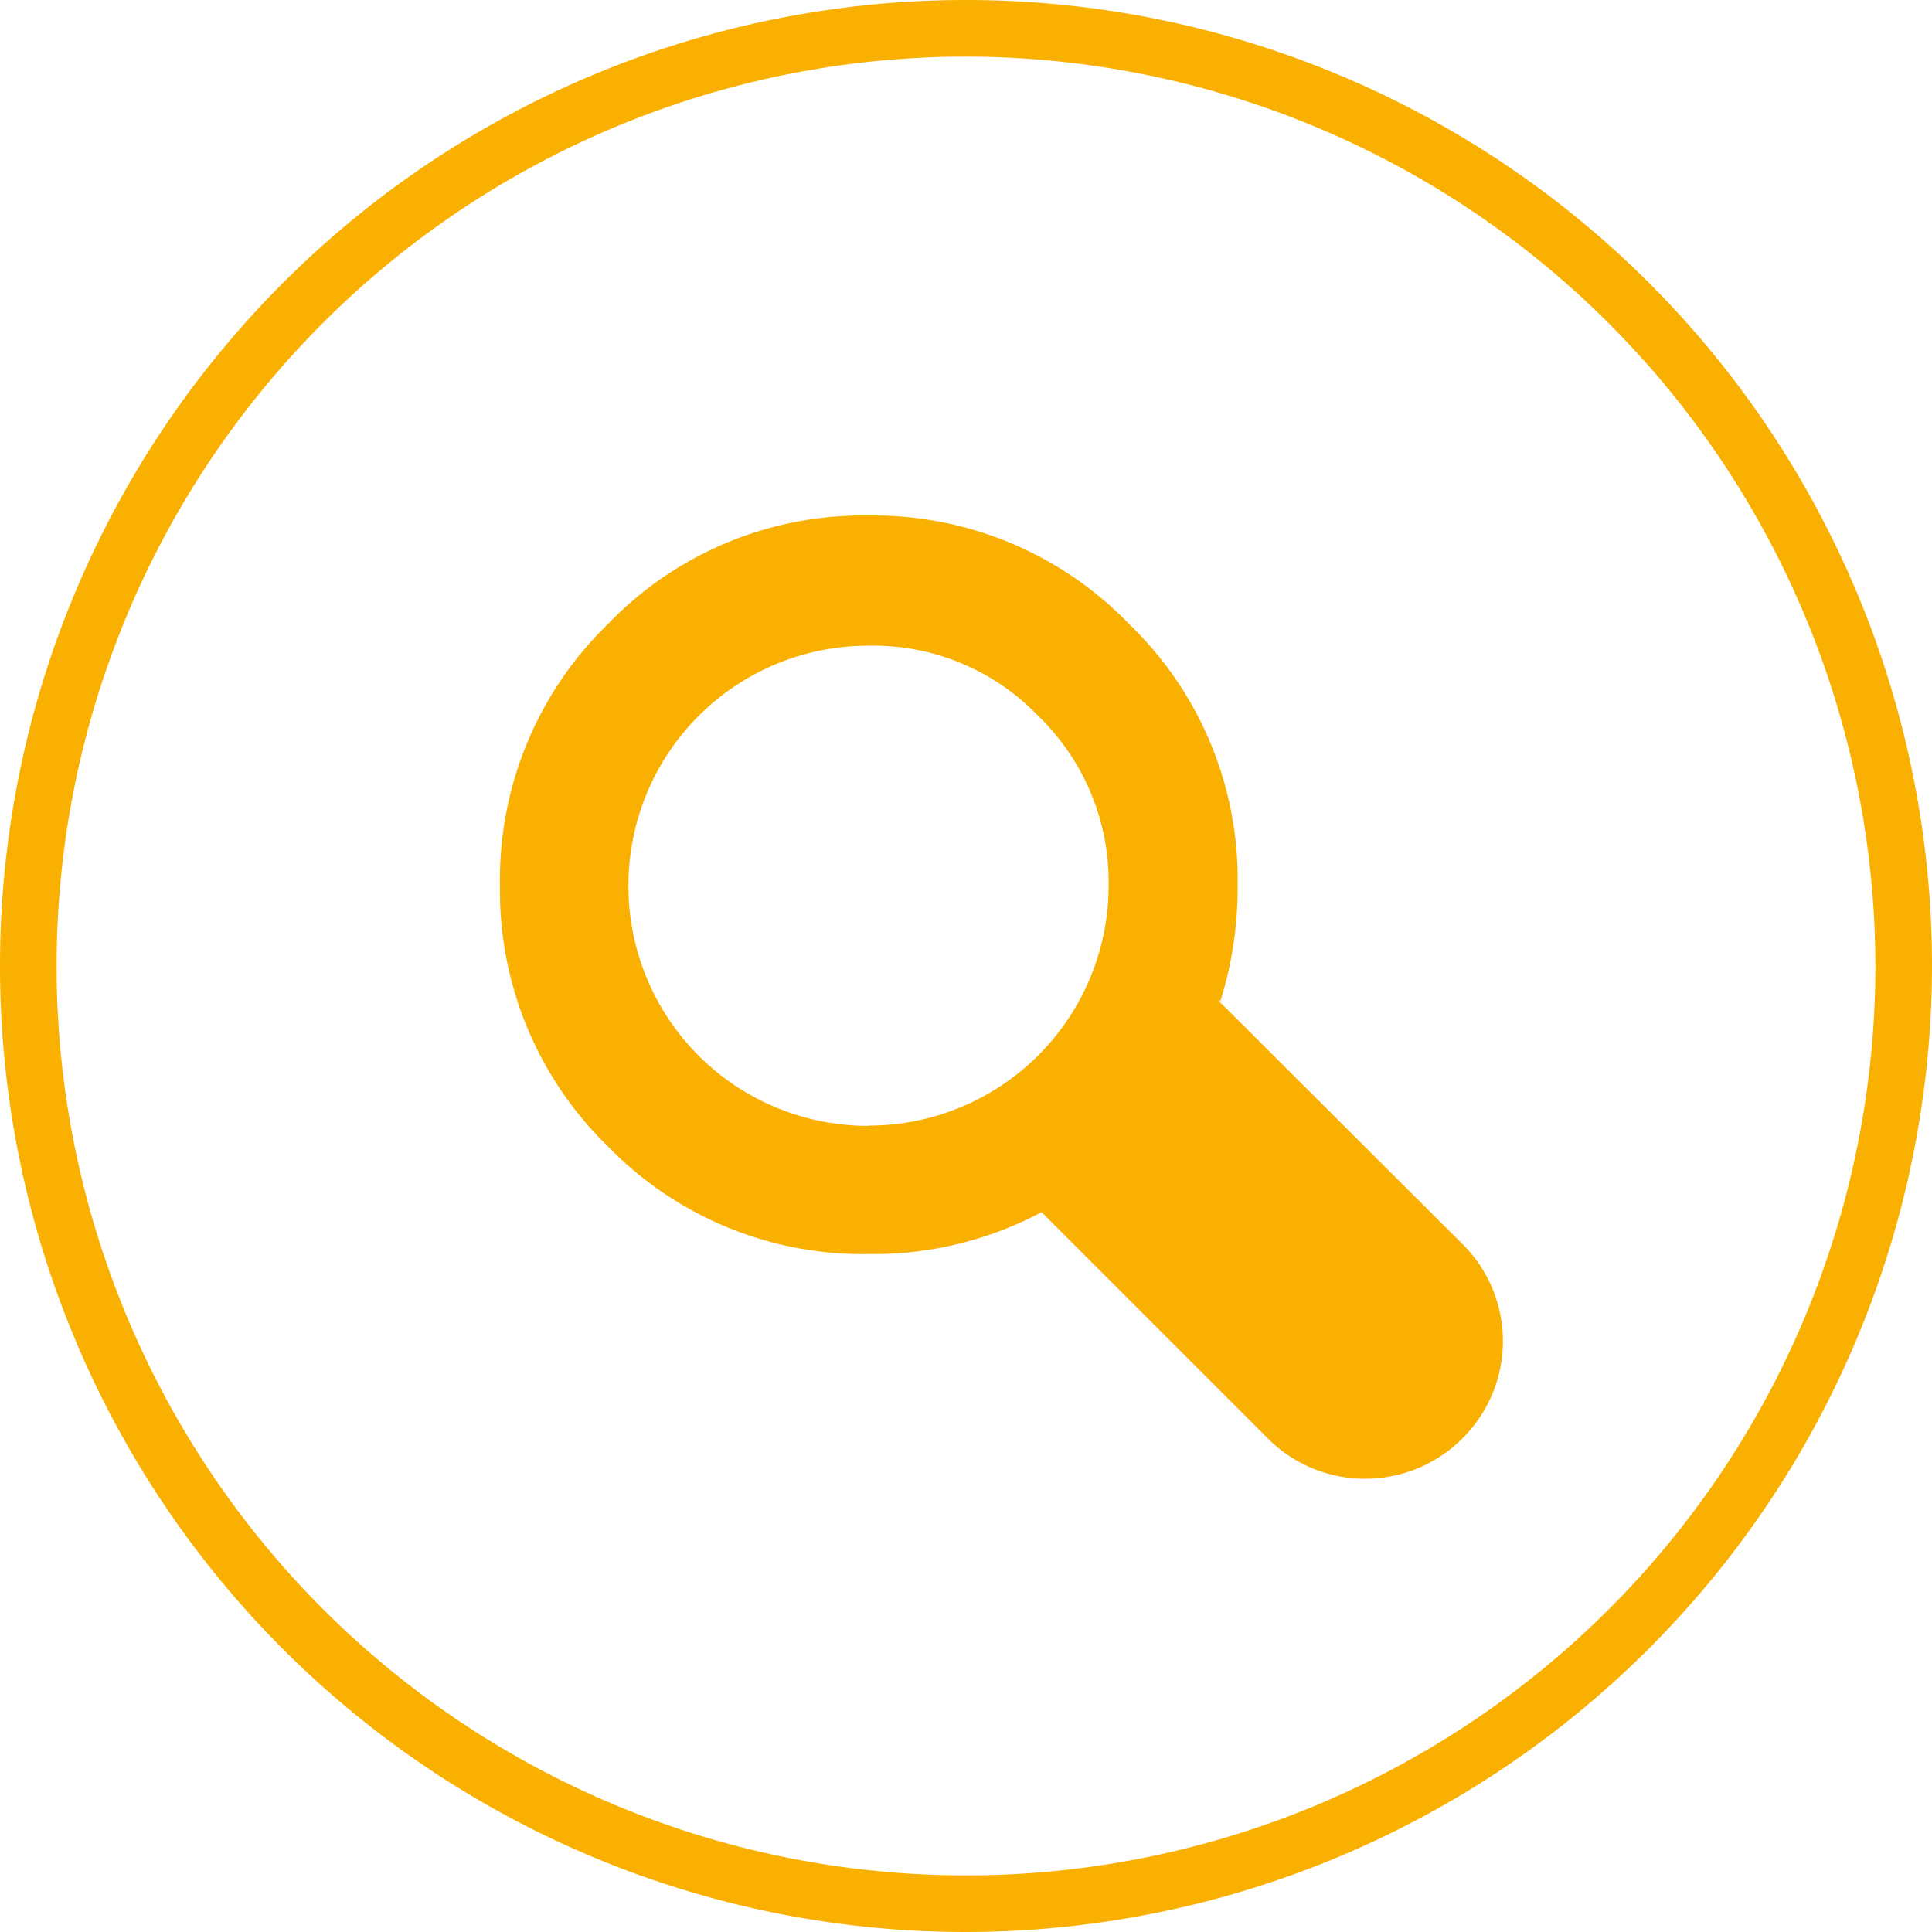
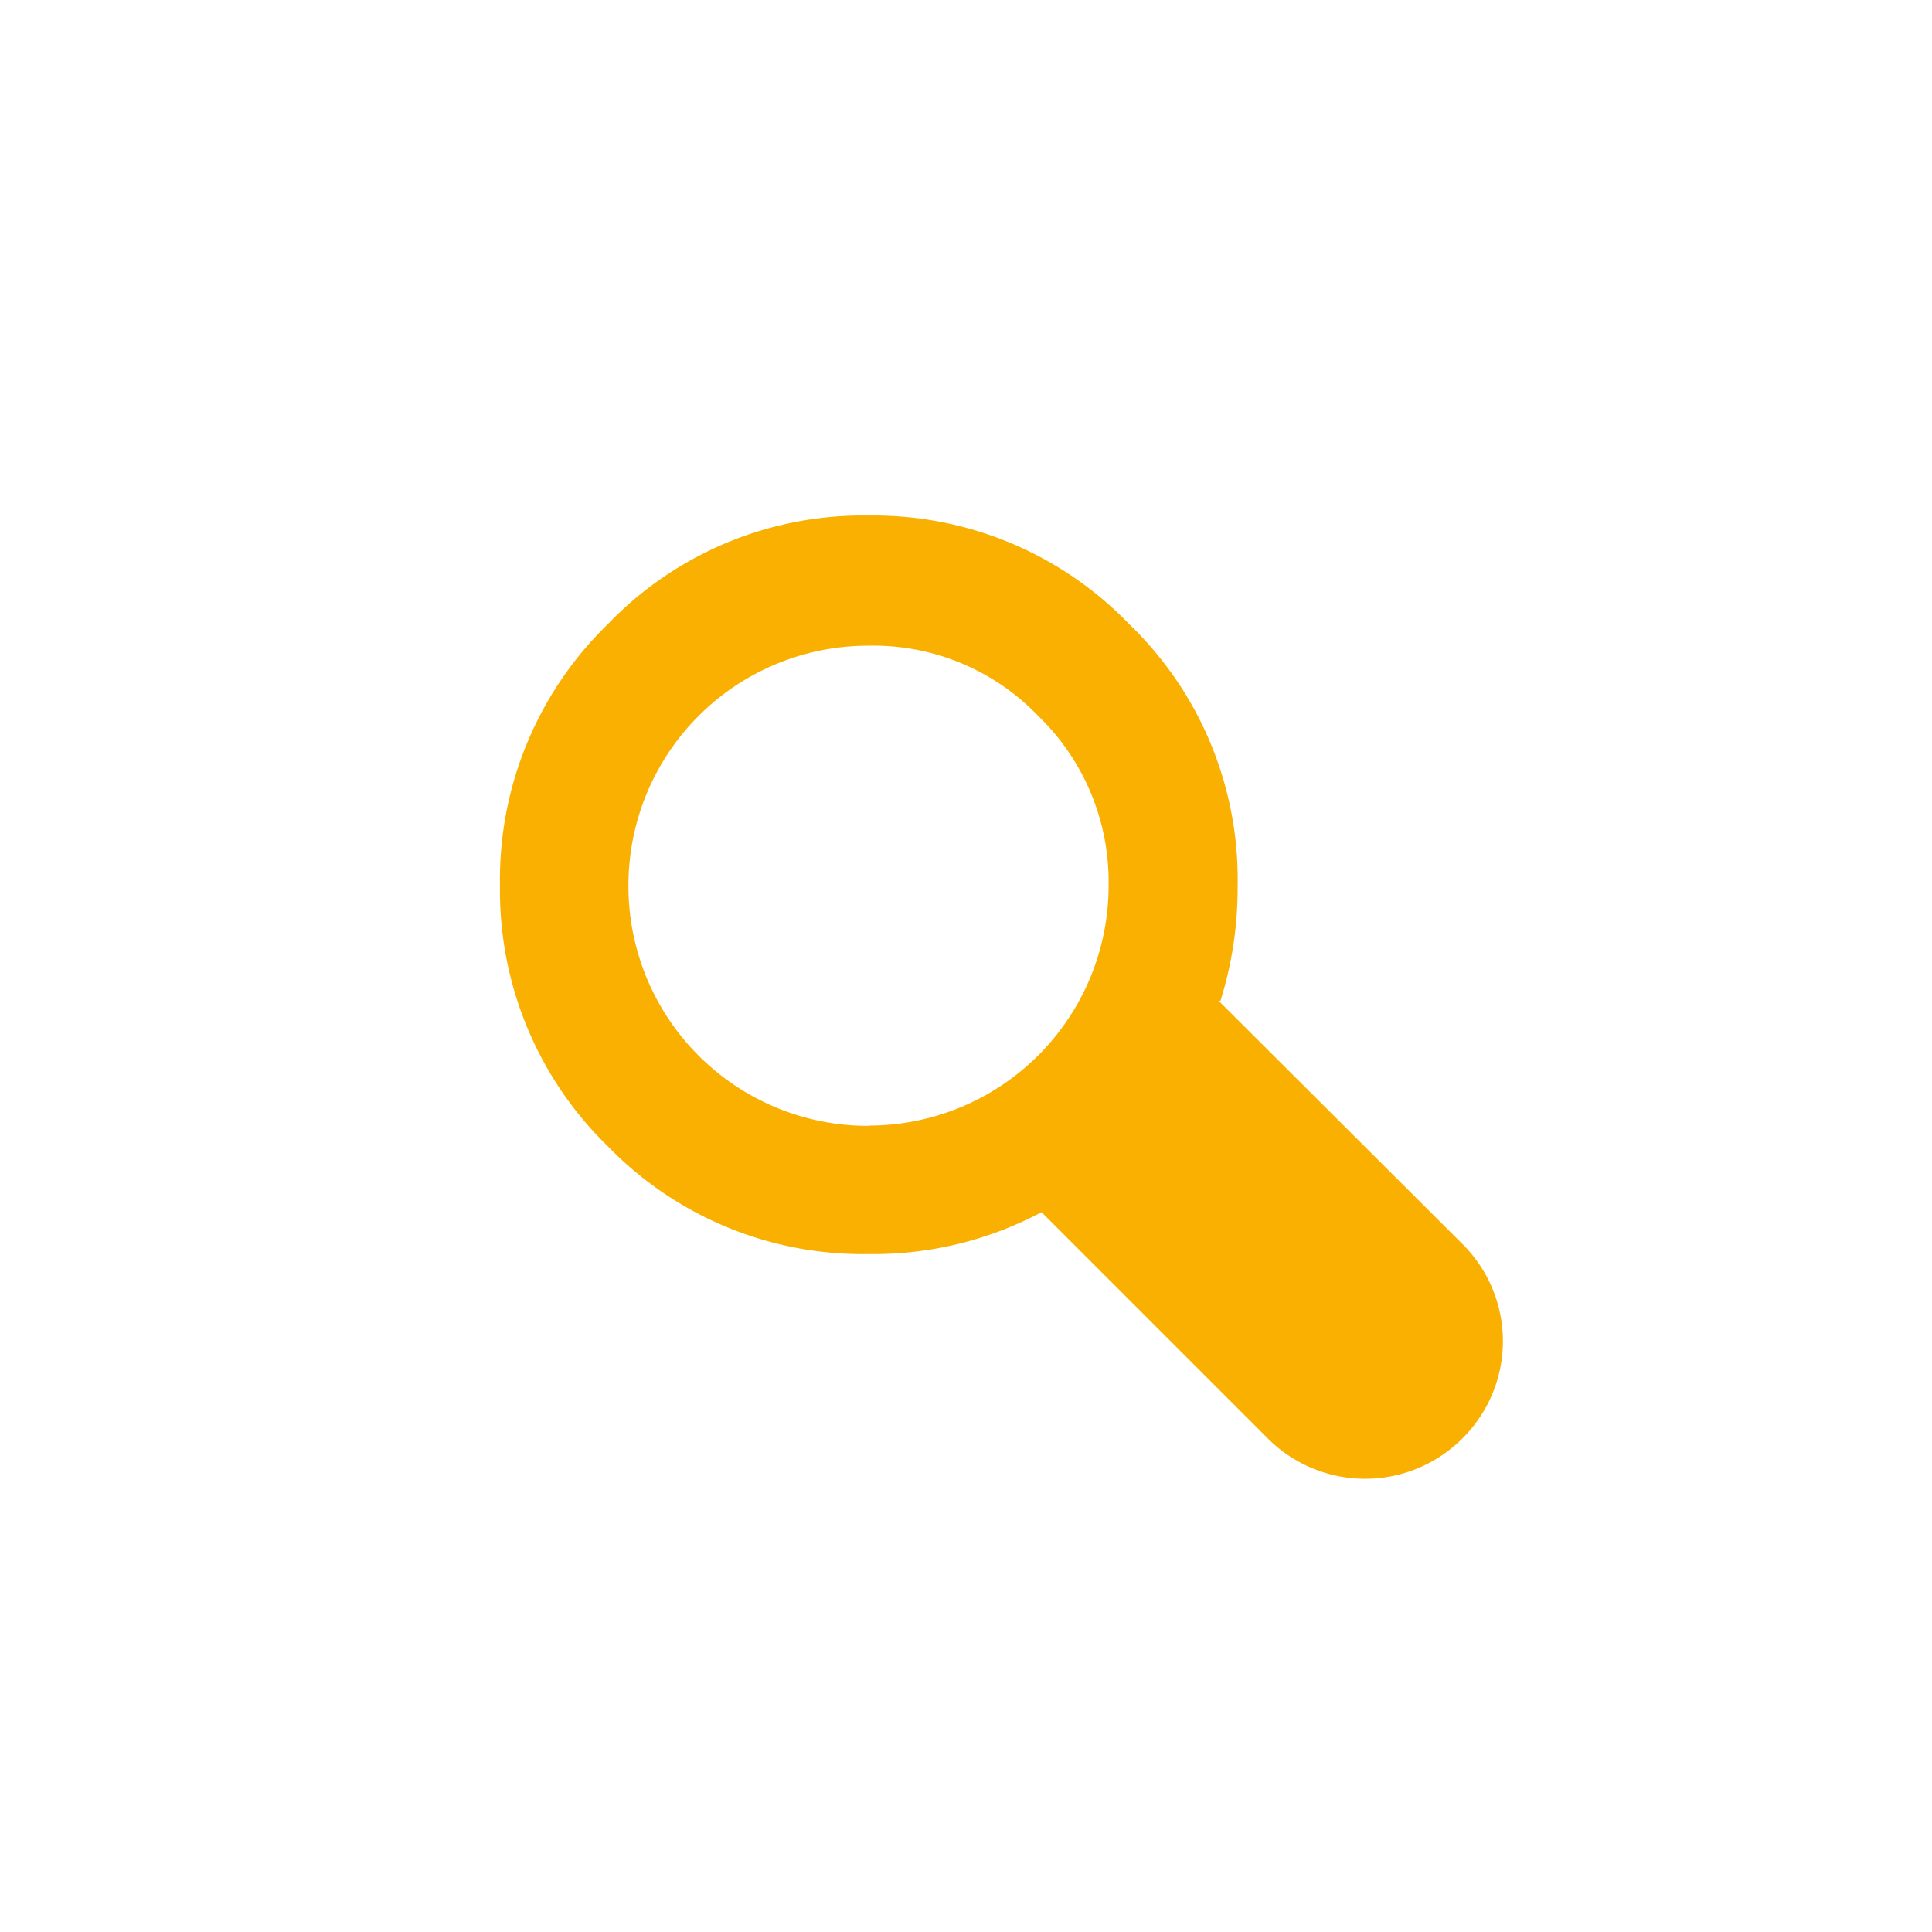
<svg xmlns="http://www.w3.org/2000/svg" id="Layer_1" data-name="Layer 1" width="68.28" height="68.28">
  <defs>
    <style>.cls-1{fill:#f9b000}</style>
  </defs>
-   <path class="cls-1" d="M34.14 68.28a34.14 34.14 0 1134.14-34.14 34.18 34.18 0 01-34.14 34.14zm0-66.28a32.14 32.14 0 1032.14 32.14A32.18 32.18 0 0034.14 2z" />
  <path class="cls-1" d="M30.69 39.79a8.47 8.47 0 01-8.48-8.48 8.47 8.47 0 018.48-8.49 8.07 8.07 0 016 2.48 8.15 8.15 0 012.49 6 8.48 8.48 0 01-8.48 8.48m12.43-4.4a13.3 13.3 0 00.61-4.08 12.52 12.52 0 00-3.83-9.24 12.55 12.55 0 00-9.21-3.84 12.5 12.5 0 00-9.22 3.84 12.58 12.58 0 00-3.81 9.24 12.6 12.6 0 003.81 9.21 12.55 12.55 0 009.22 3.81 12.64 12.64 0 006.11-1.48l8 8a4.86 4.86 0 006.87 0 4.84 4.84 0 000-6.88l-8.47-8.45a.8.8 0 01-.15-.17" />
</svg>